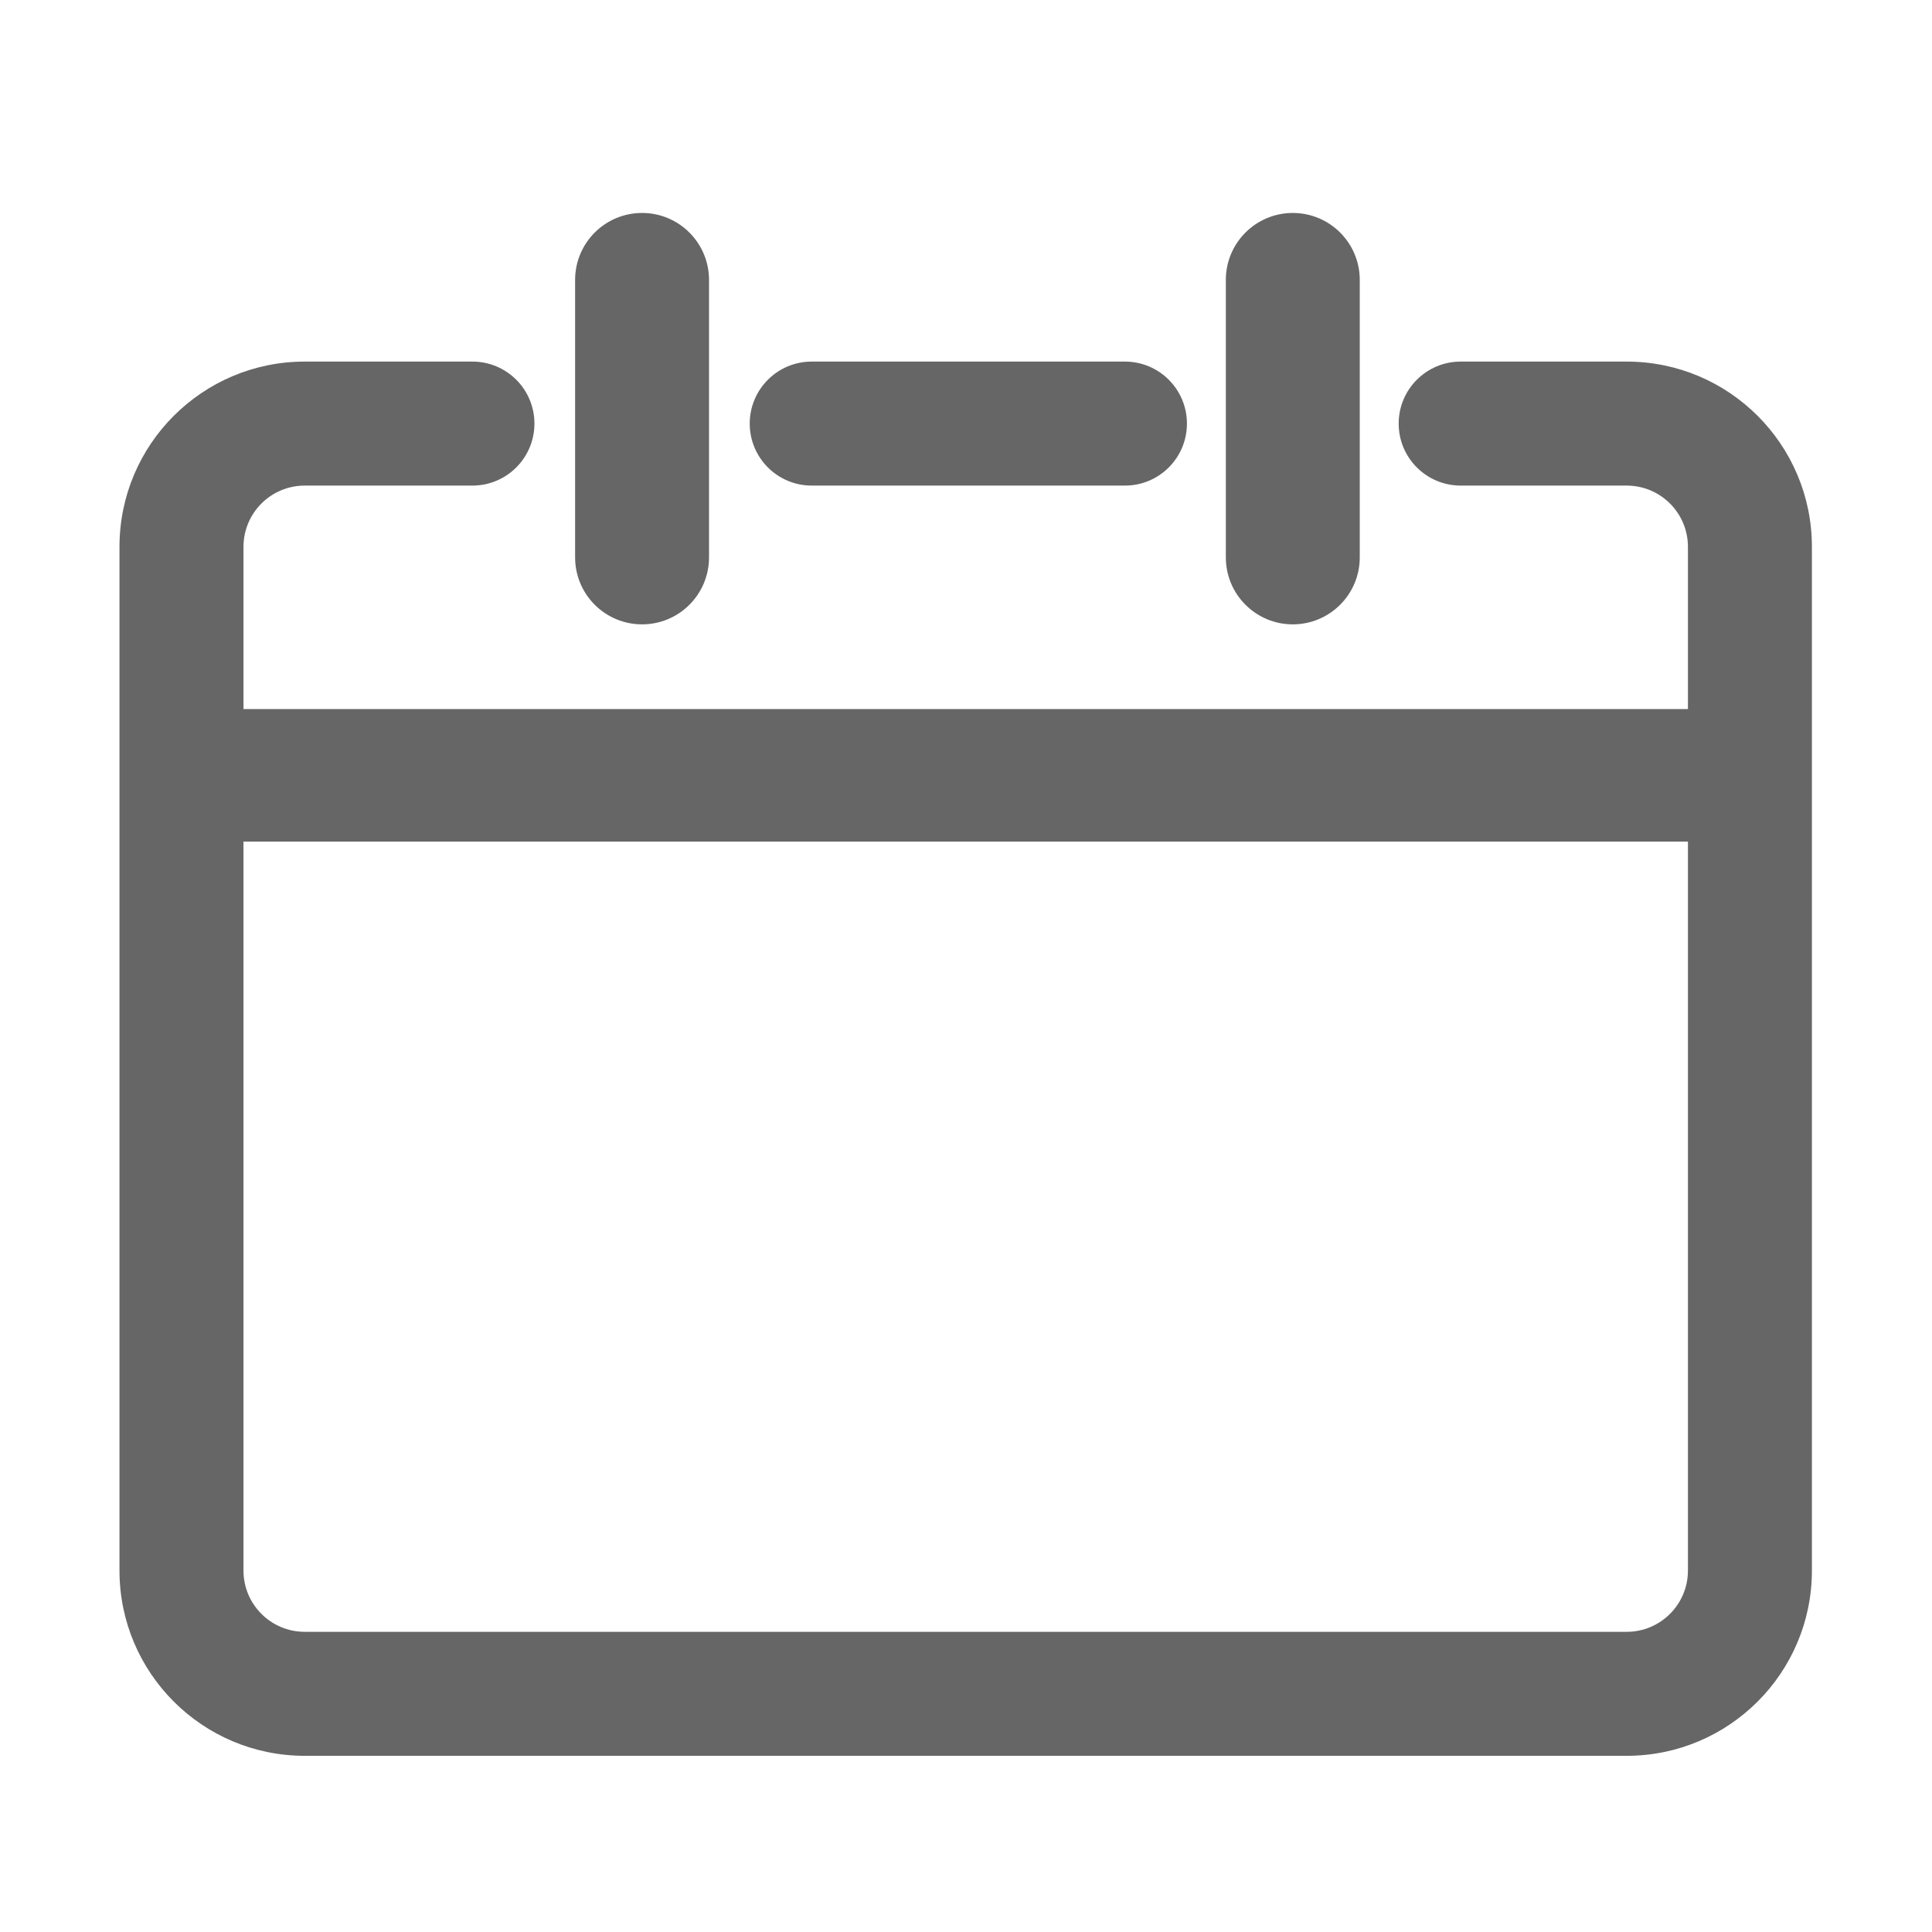
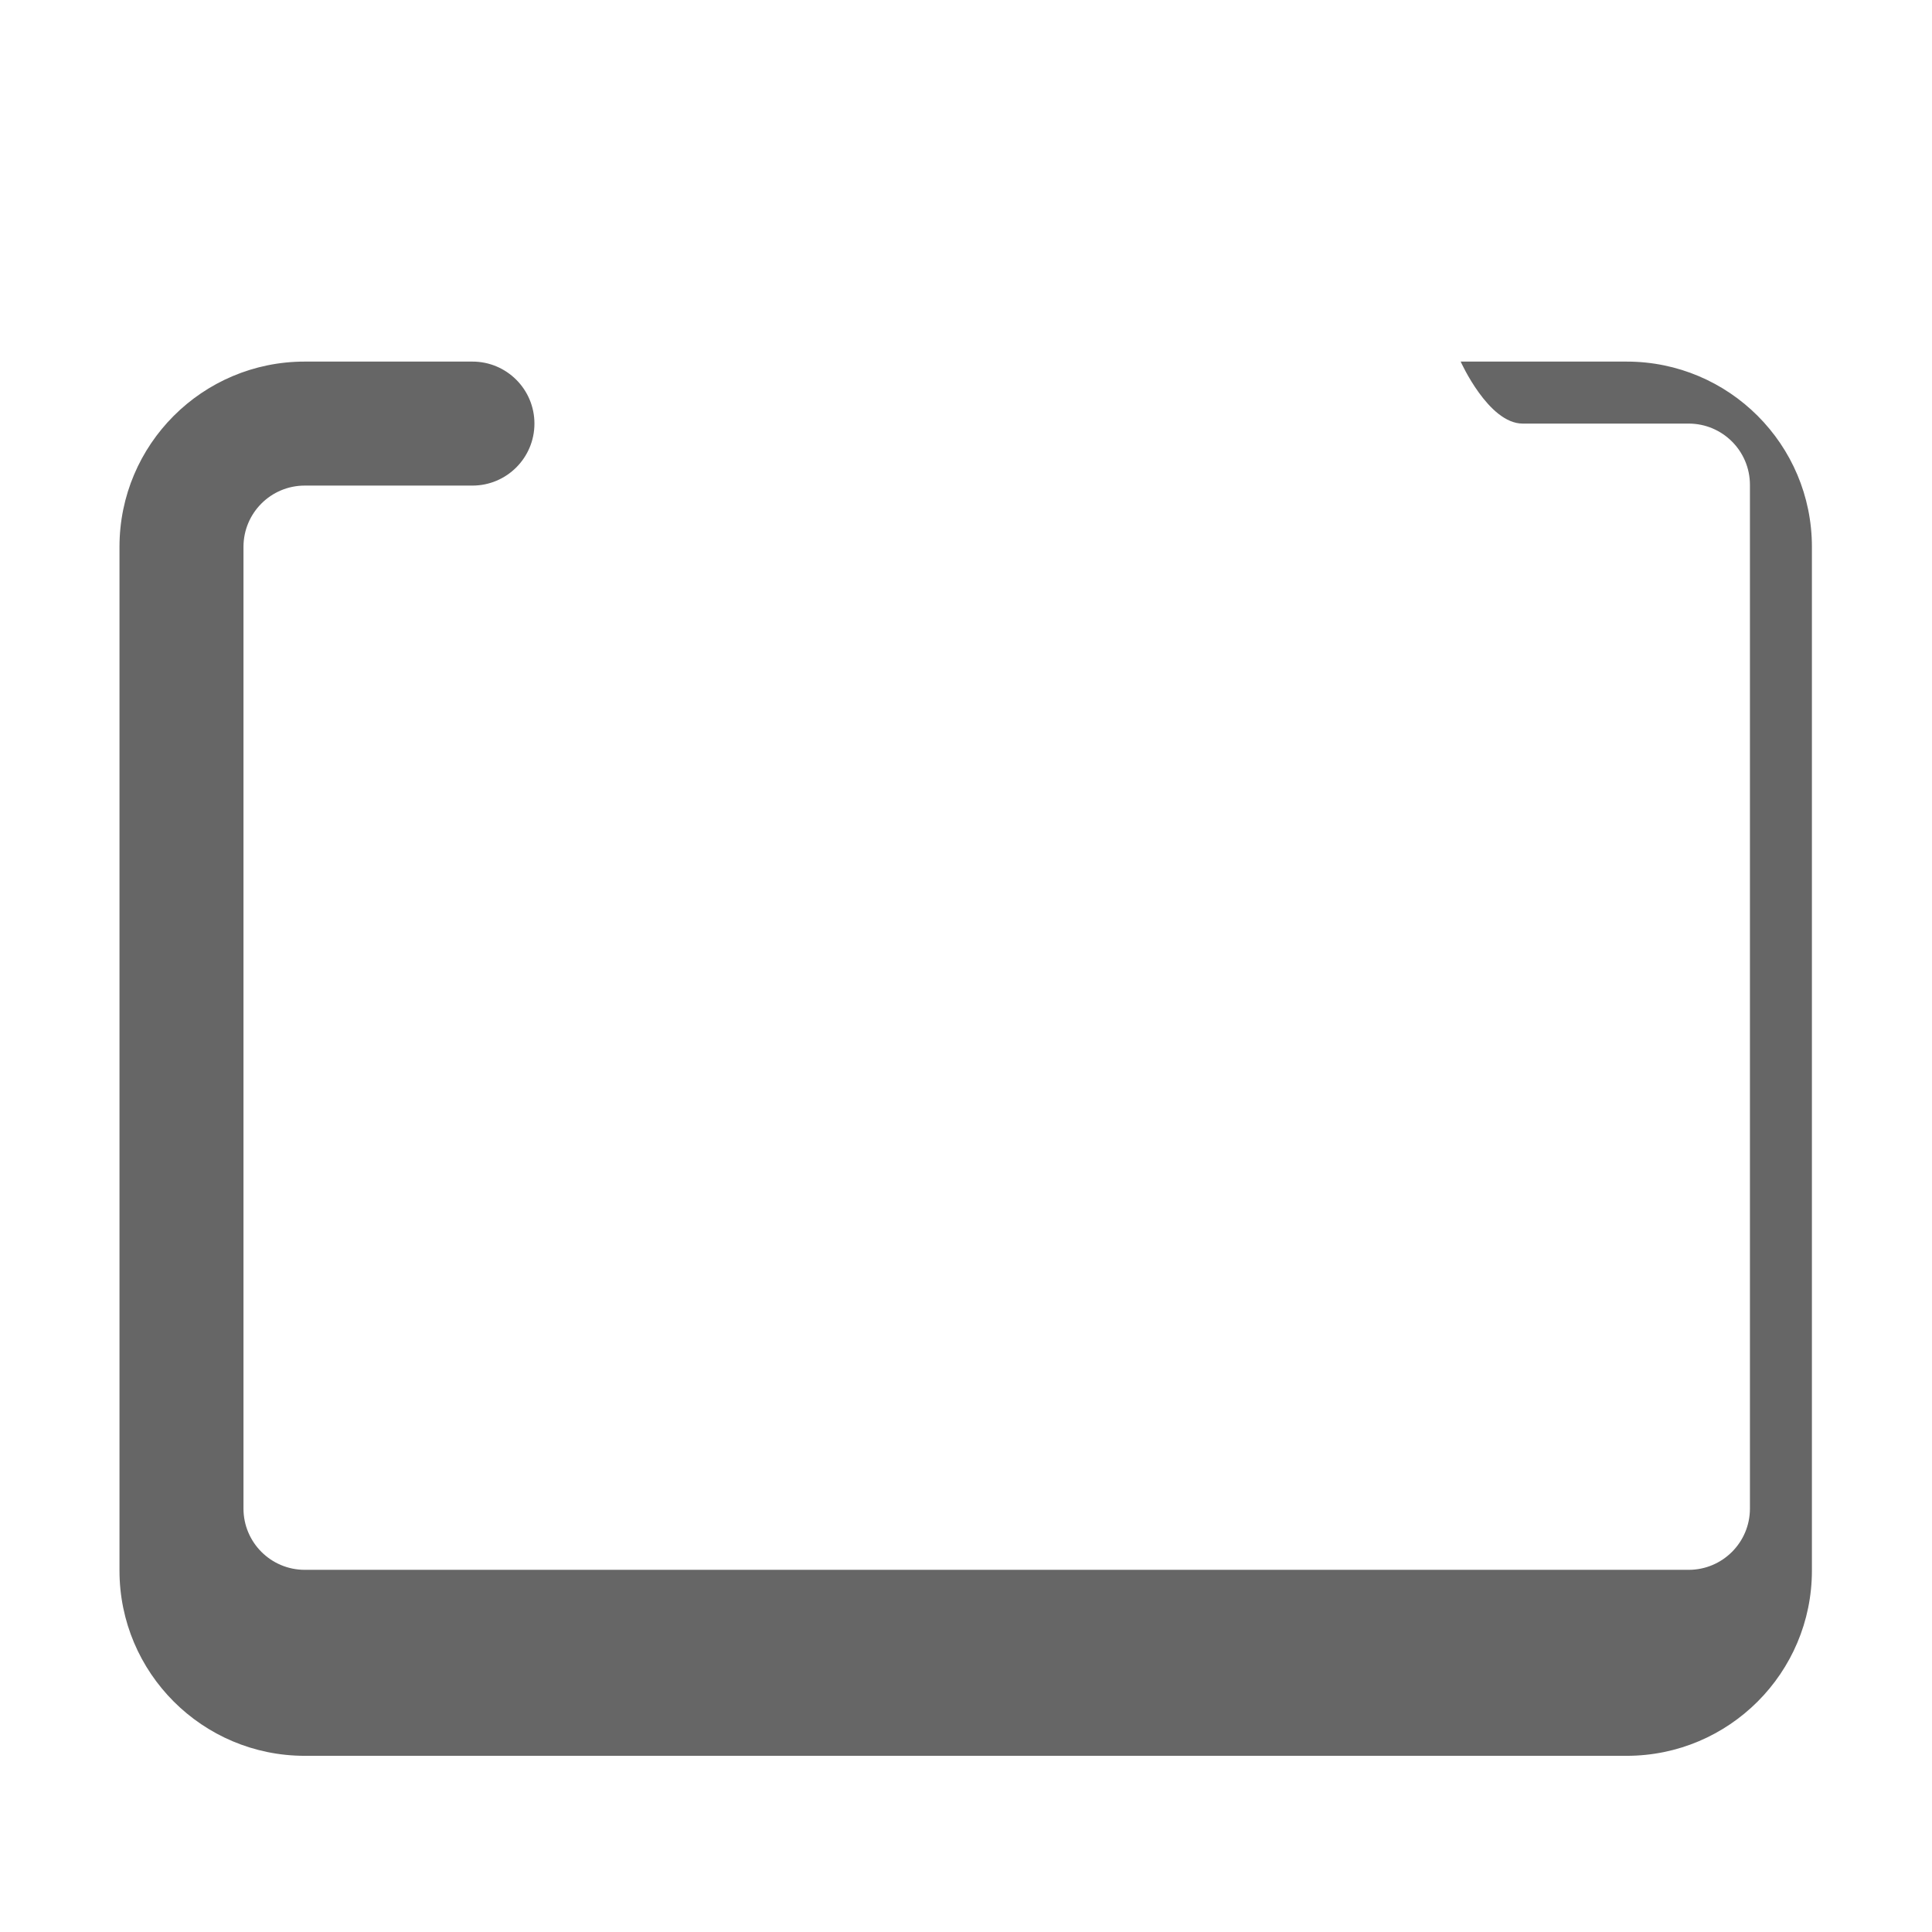
<svg xmlns="http://www.w3.org/2000/svg" t="1694999623809" class="icon" viewBox="0 0 1024 1024" version="1.1" p-id="5102" width="64" height="64">
-   <path d="M90.79 375.82h863.17v70.24H90.79z m249.52-44.9c-19.6 0-35.49-15.89-35.49-35.49V148.36c0-19.6 15.89-35.49 35.49-35.49s35.49 15.89 35.49 35.49v147.06c0.01 19.61-15.88 35.5-35.49 35.5z m344.9 0c-19.6 0-35.49-15.89-35.49-35.49V148.36c0-19.6 15.89-35.49 35.49-35.49s35.49 15.89 35.49 35.49v147.06c0 19.61-15.89 35.5-35.49 35.5zM397.37 224.51c0 18.15 14.71 32.86 32.86 32.86h166.01c18.15 0 32.86-14.71 32.86-32.86s-14.71-32.86-32.86-32.86H430.22c-18.14 0-32.85 14.71-32.85 32.86z" p-id="5103" fill="#666666" />
-   <path d="M862.17 191.65h-87.98c-18.15 0-32.86 14.71-32.86 32.86s14.71 32.86 32.86 32.86h87.98c17.93 0 32.47 14.54 32.47 32.47v542.59c0 17.93-14.54 32.47-32.47 32.47H161.52c-17.93 0-32.47-14.54-32.47-32.47V289.84c0-17.93 14.54-32.47 32.47-32.47h88.88c18.15 0 32.86-14.71 32.86-32.86s-14.71-32.86-32.86-32.86h-88.88c-54.23 0-98.19 43.96-98.19 98.19v542.59c0 54.23 43.96 98.19 98.19 98.19h700.64c54.23 0 98.19-43.96 98.19-98.19V289.84c0-54.23-43.96-98.19-98.18-98.19z" p-id="5104" fill="#666666" />
+   <path d="M862.17 191.65h-87.98s14.71 32.86 32.86 32.86h87.98c17.93 0 32.47 14.54 32.47 32.47v542.59c0 17.93-14.54 32.47-32.47 32.47H161.52c-17.93 0-32.47-14.54-32.47-32.47V289.84c0-17.93 14.54-32.47 32.47-32.47h88.88c18.15 0 32.86-14.71 32.86-32.86s-14.71-32.86-32.86-32.86h-88.88c-54.23 0-98.19 43.96-98.19 98.19v542.59c0 54.23 43.96 98.19 98.19 98.19h700.64c54.23 0 98.19-43.96 98.19-98.19V289.84c0-54.23-43.96-98.19-98.18-98.19z" p-id="5104" fill="#666666" />
</svg>